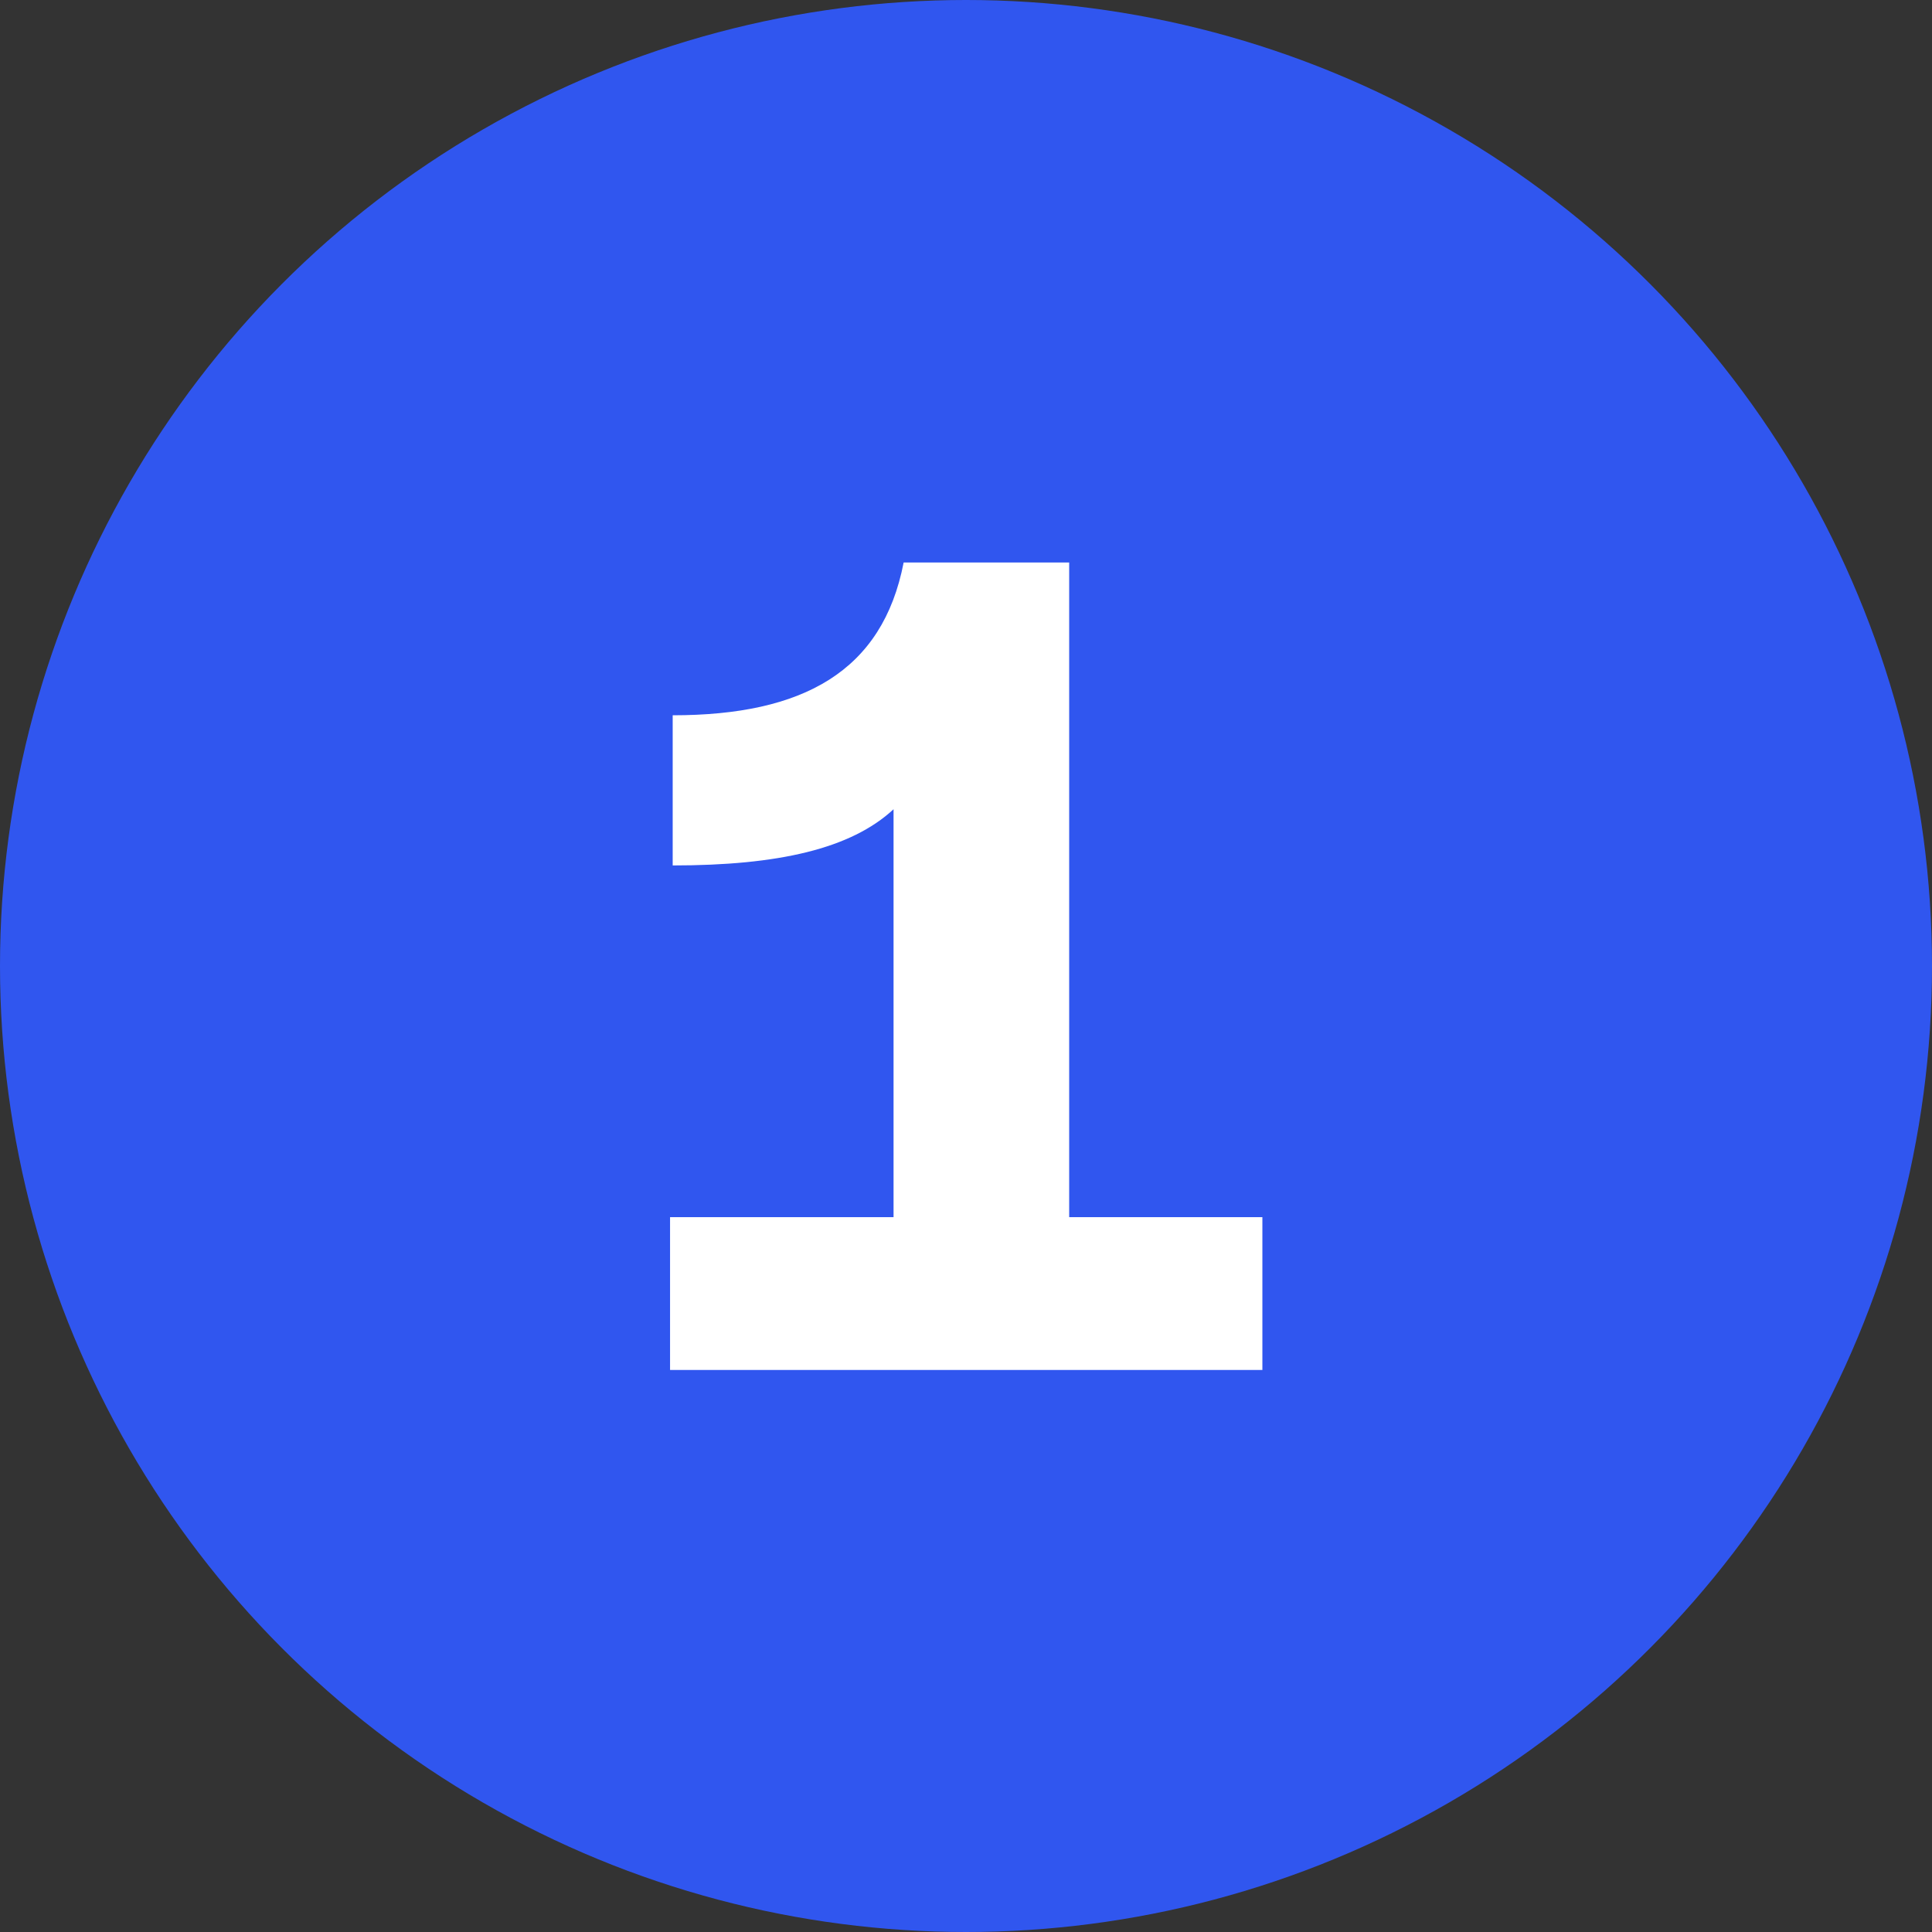
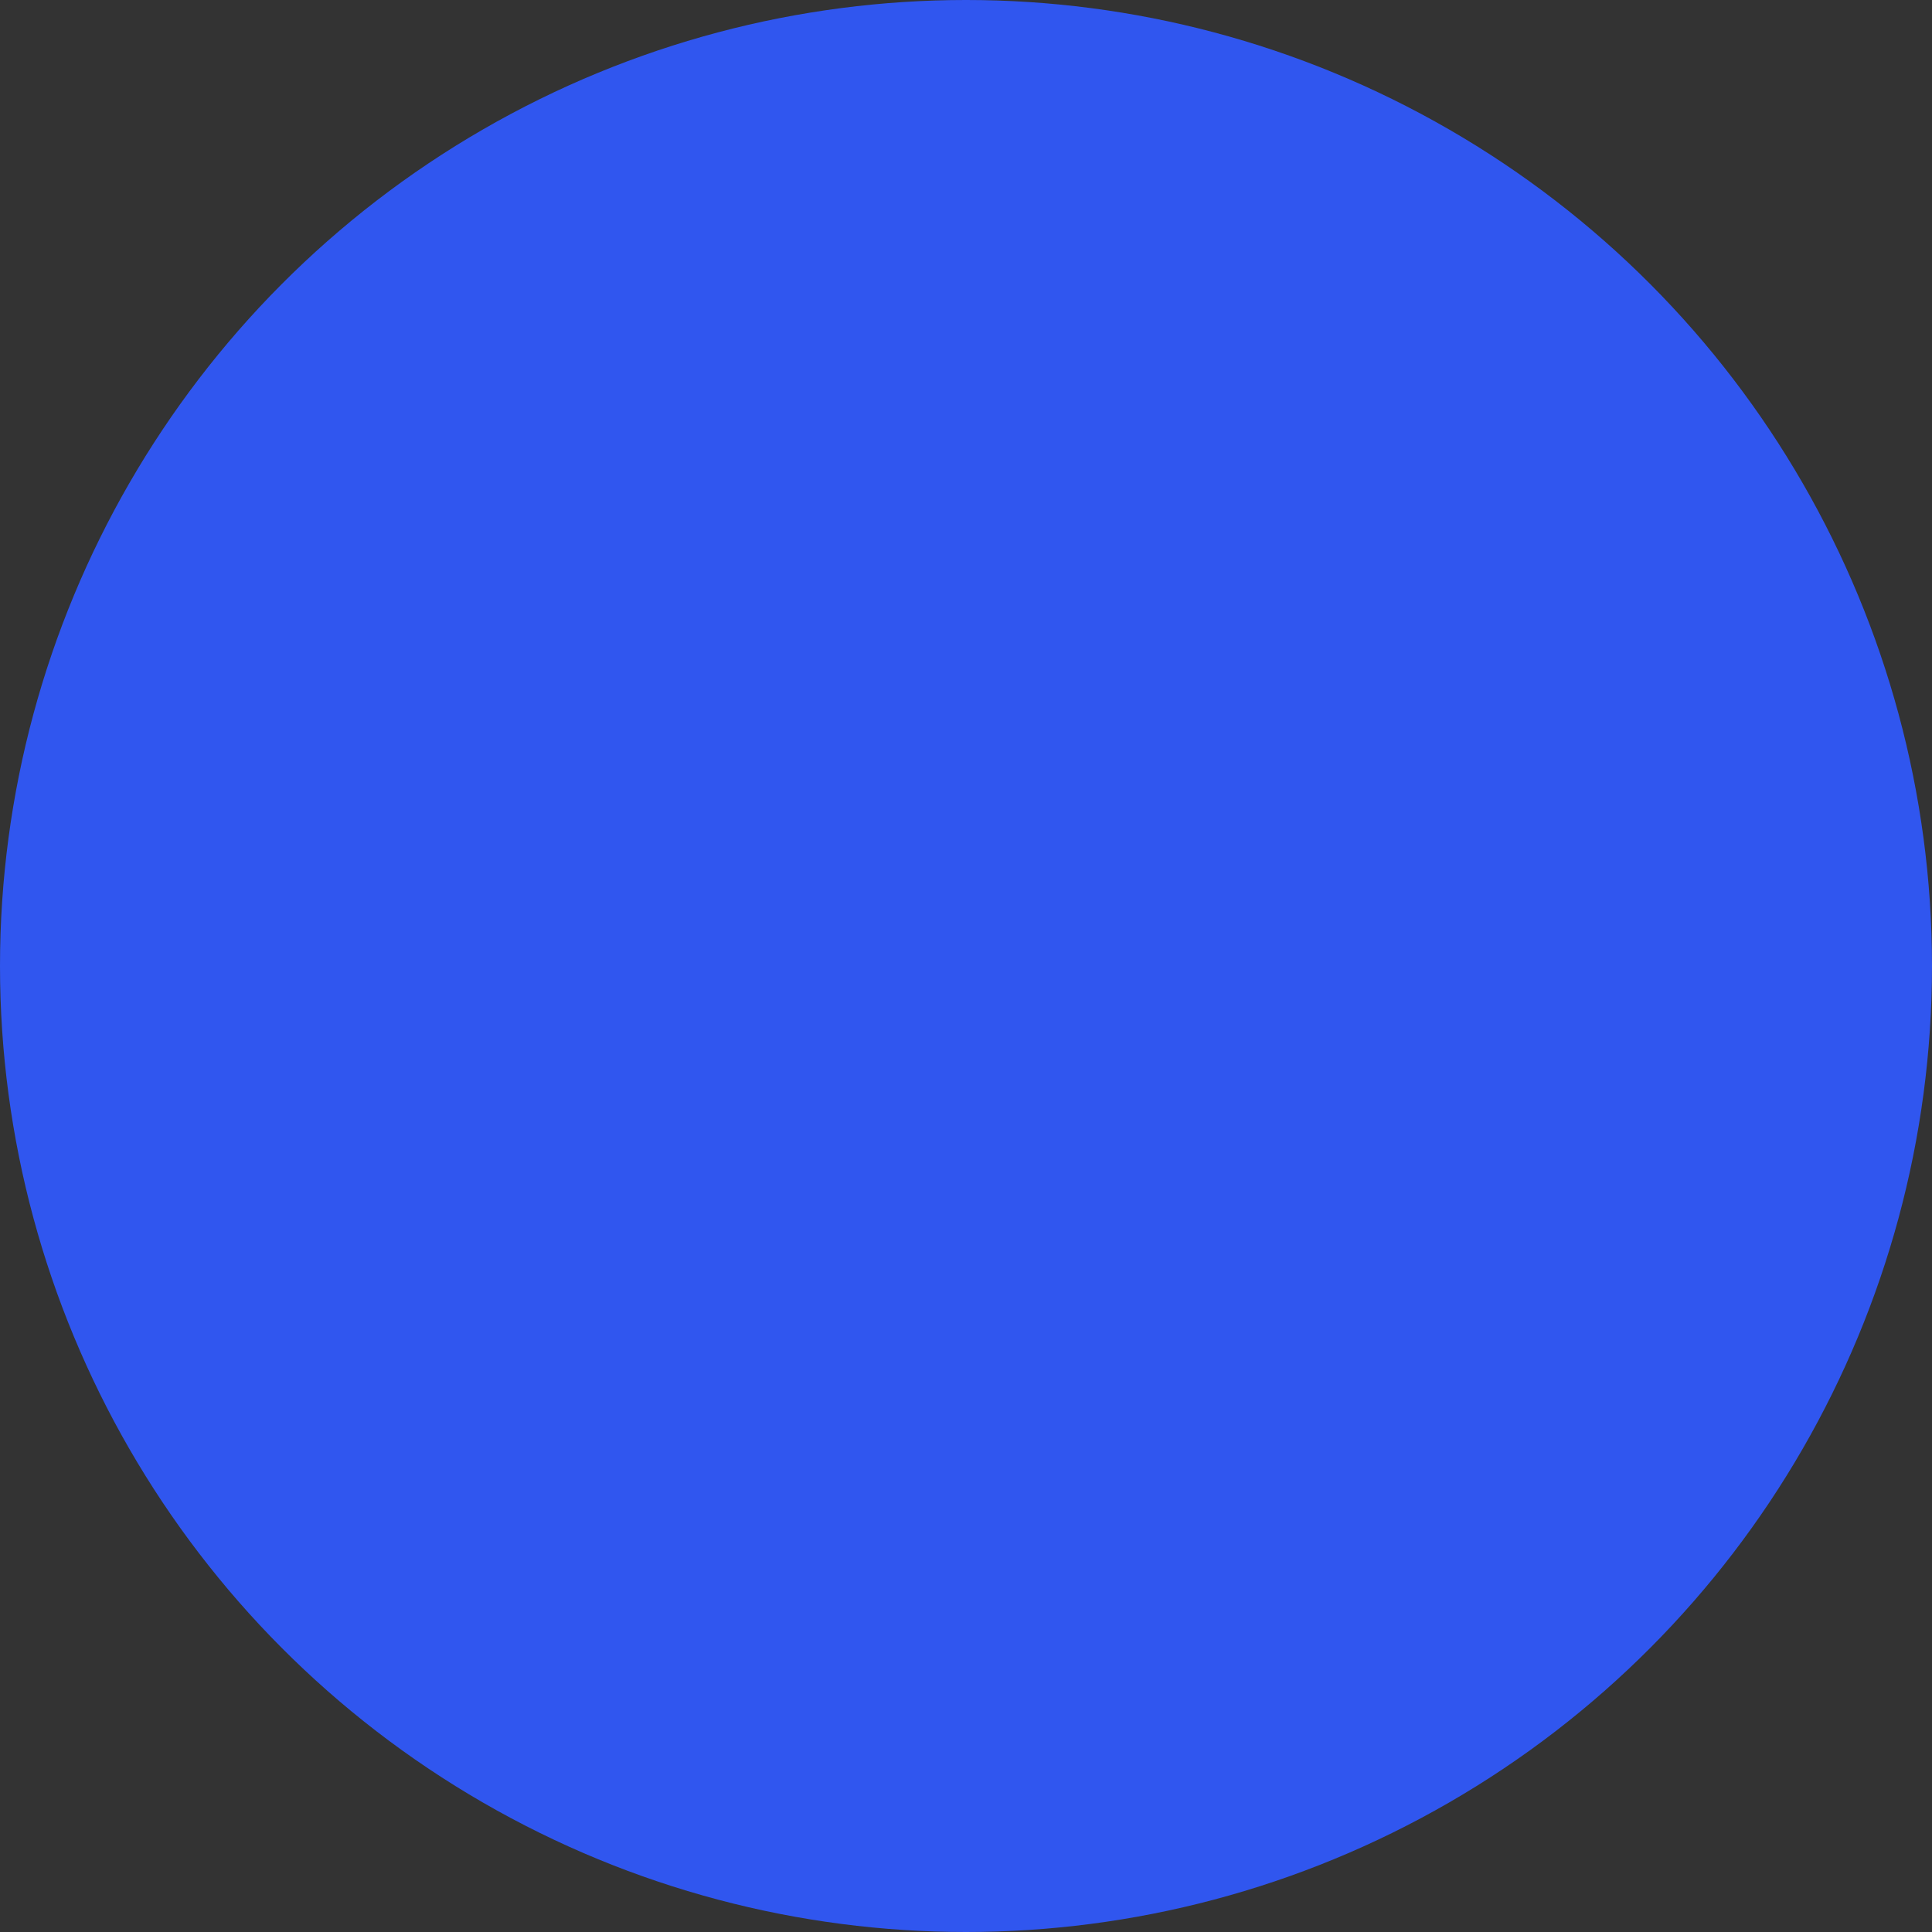
<svg xmlns="http://www.w3.org/2000/svg" version="1.1" id="uuid-fbf70e83-76fe-41bc-a6fe-1919b2f8216a" x="0px" y="0px" viewBox="0 0 440 440" style="enable-background:new 0 0 440 440;" xml:space="preserve">
  <rect x="0" y="0" width="440" height="440" fill="#333333" stroke="none" />
  <style type="text/css">
	.st0{fill:#3056EF;}
	.st1{fill:#FFFFFF;}
</style>
  <circle class="st0" cx="220" cy="220" r="220" />
  <g>
-     <path class="st1" d="M152.6,277.2h50.9v-92.9c-9.7,9-26.2,12.8-50.3,12.8v-34.2c29.7,0,47.8-10,52.6-34.8h37.7v149.1h44V312H152.6   V277.2z" />
-   </g>
+     </g>
</svg>